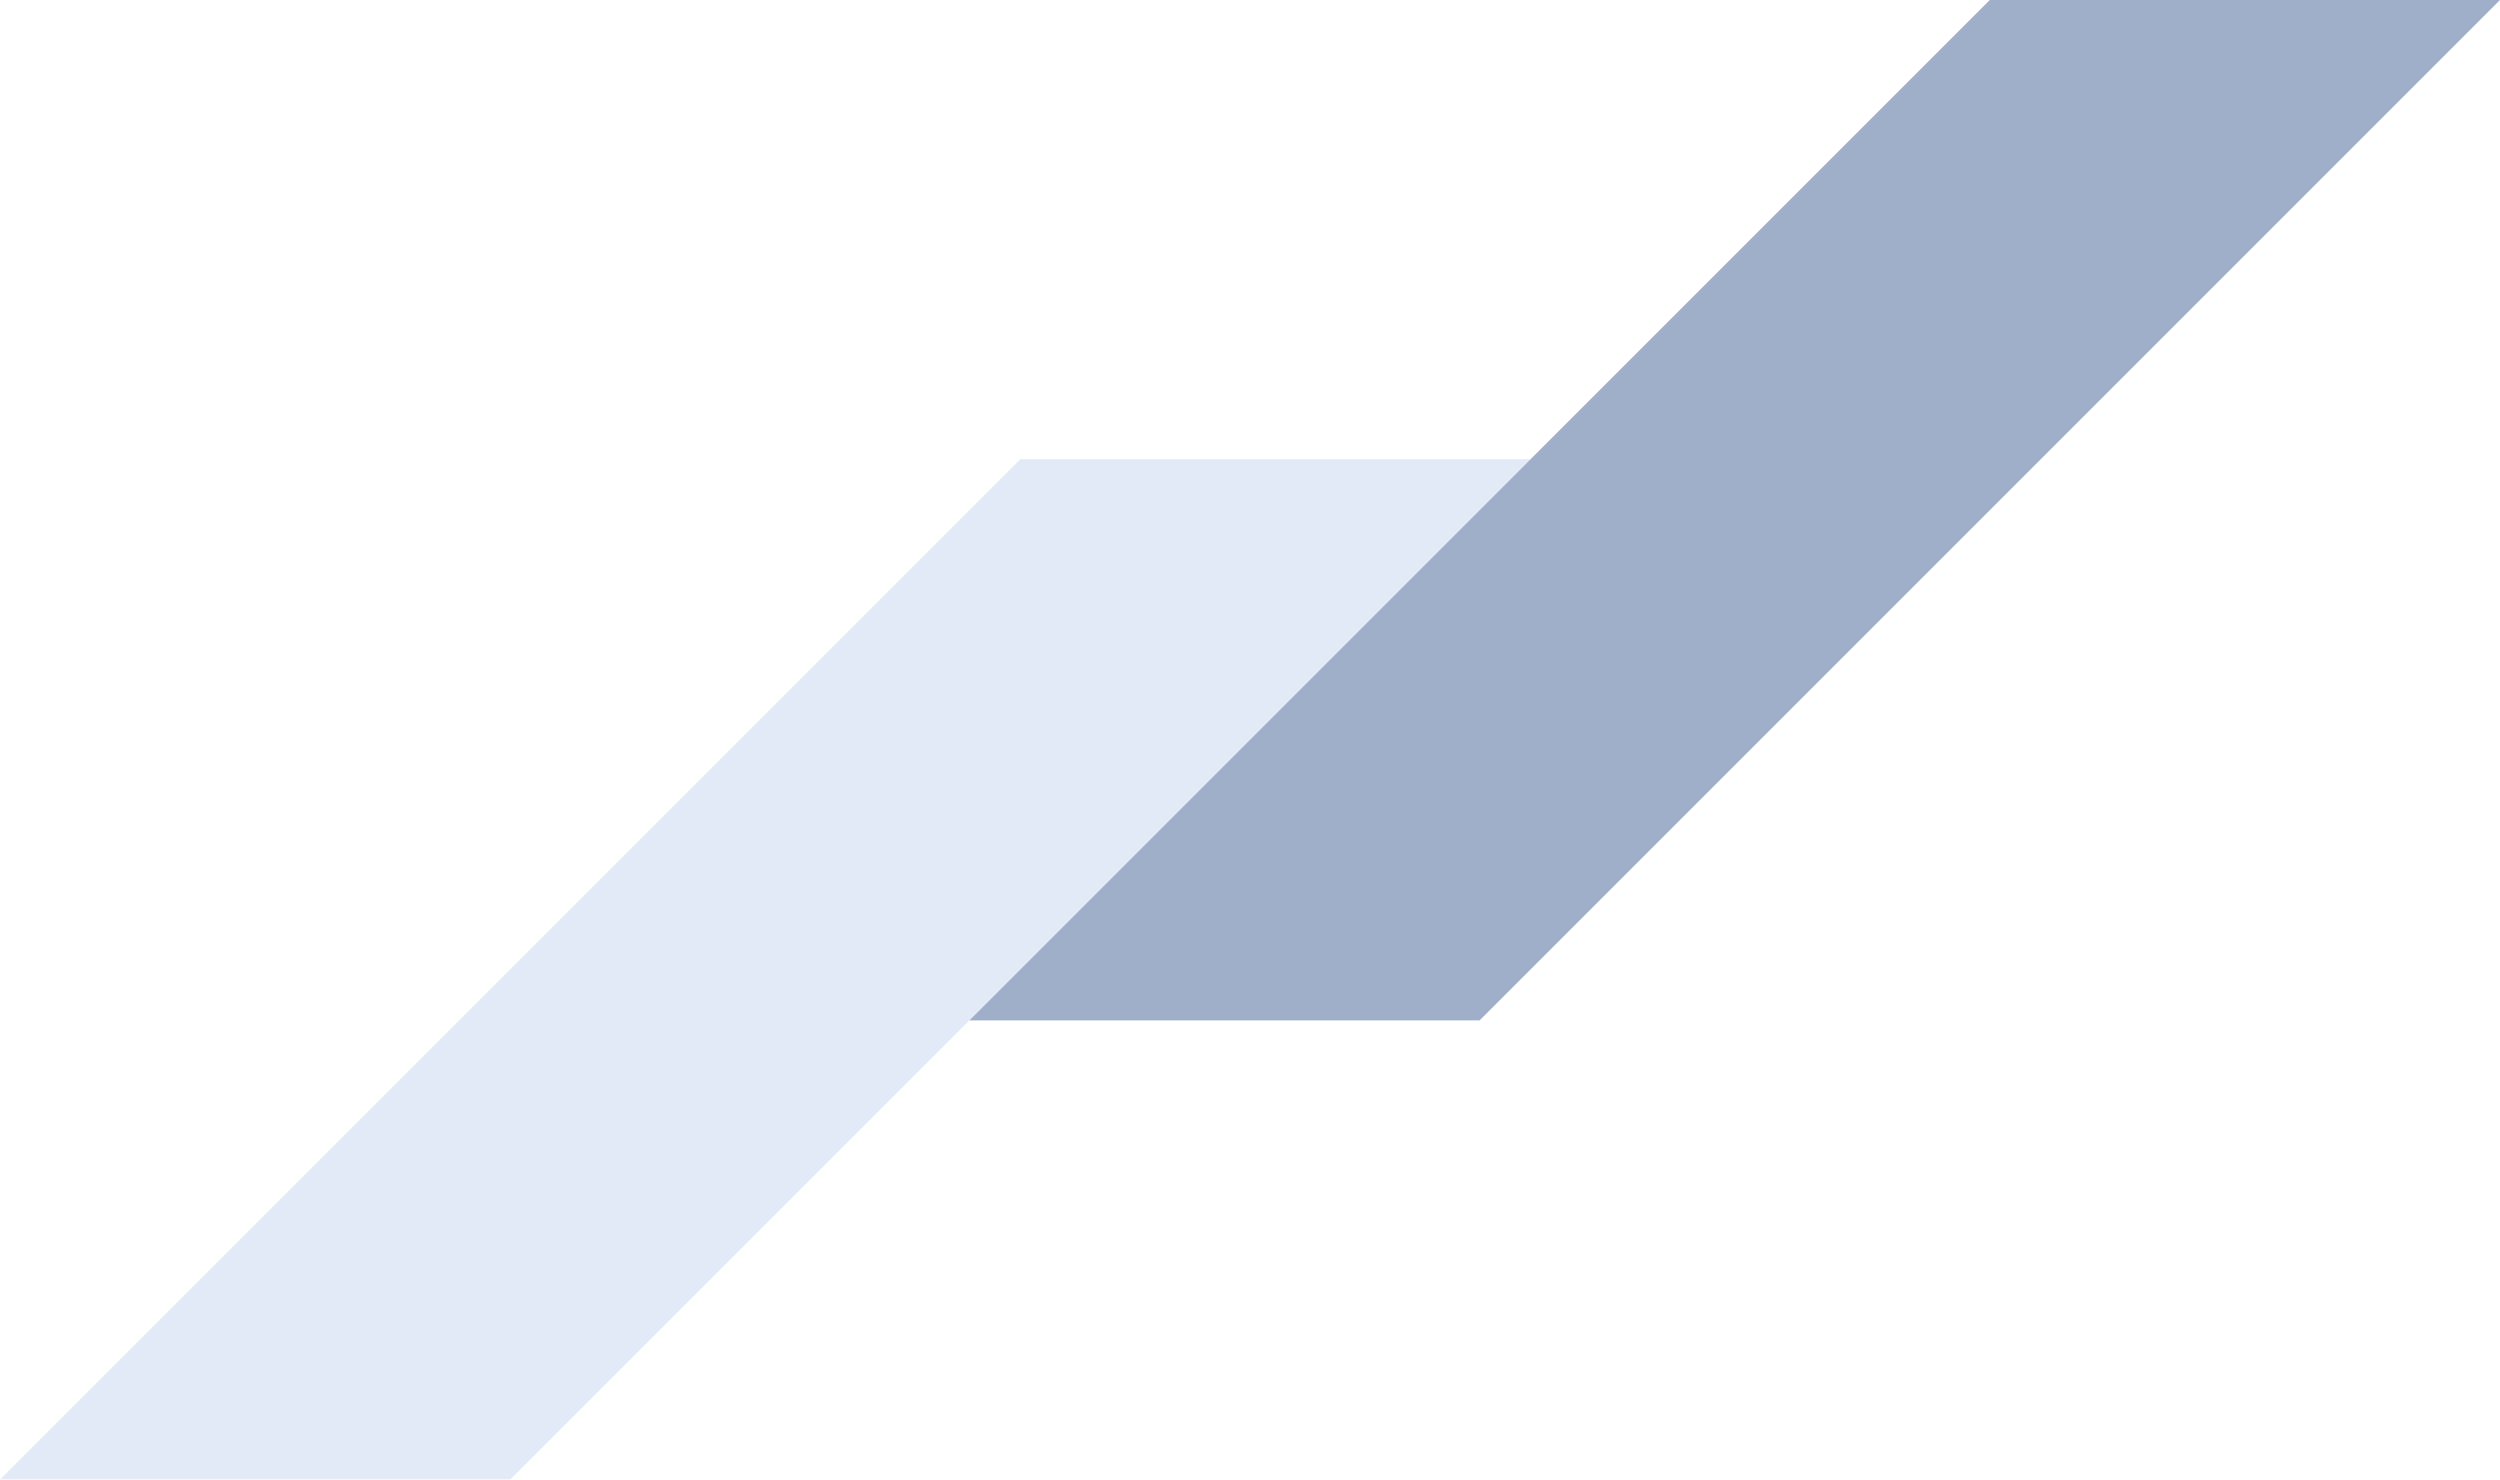
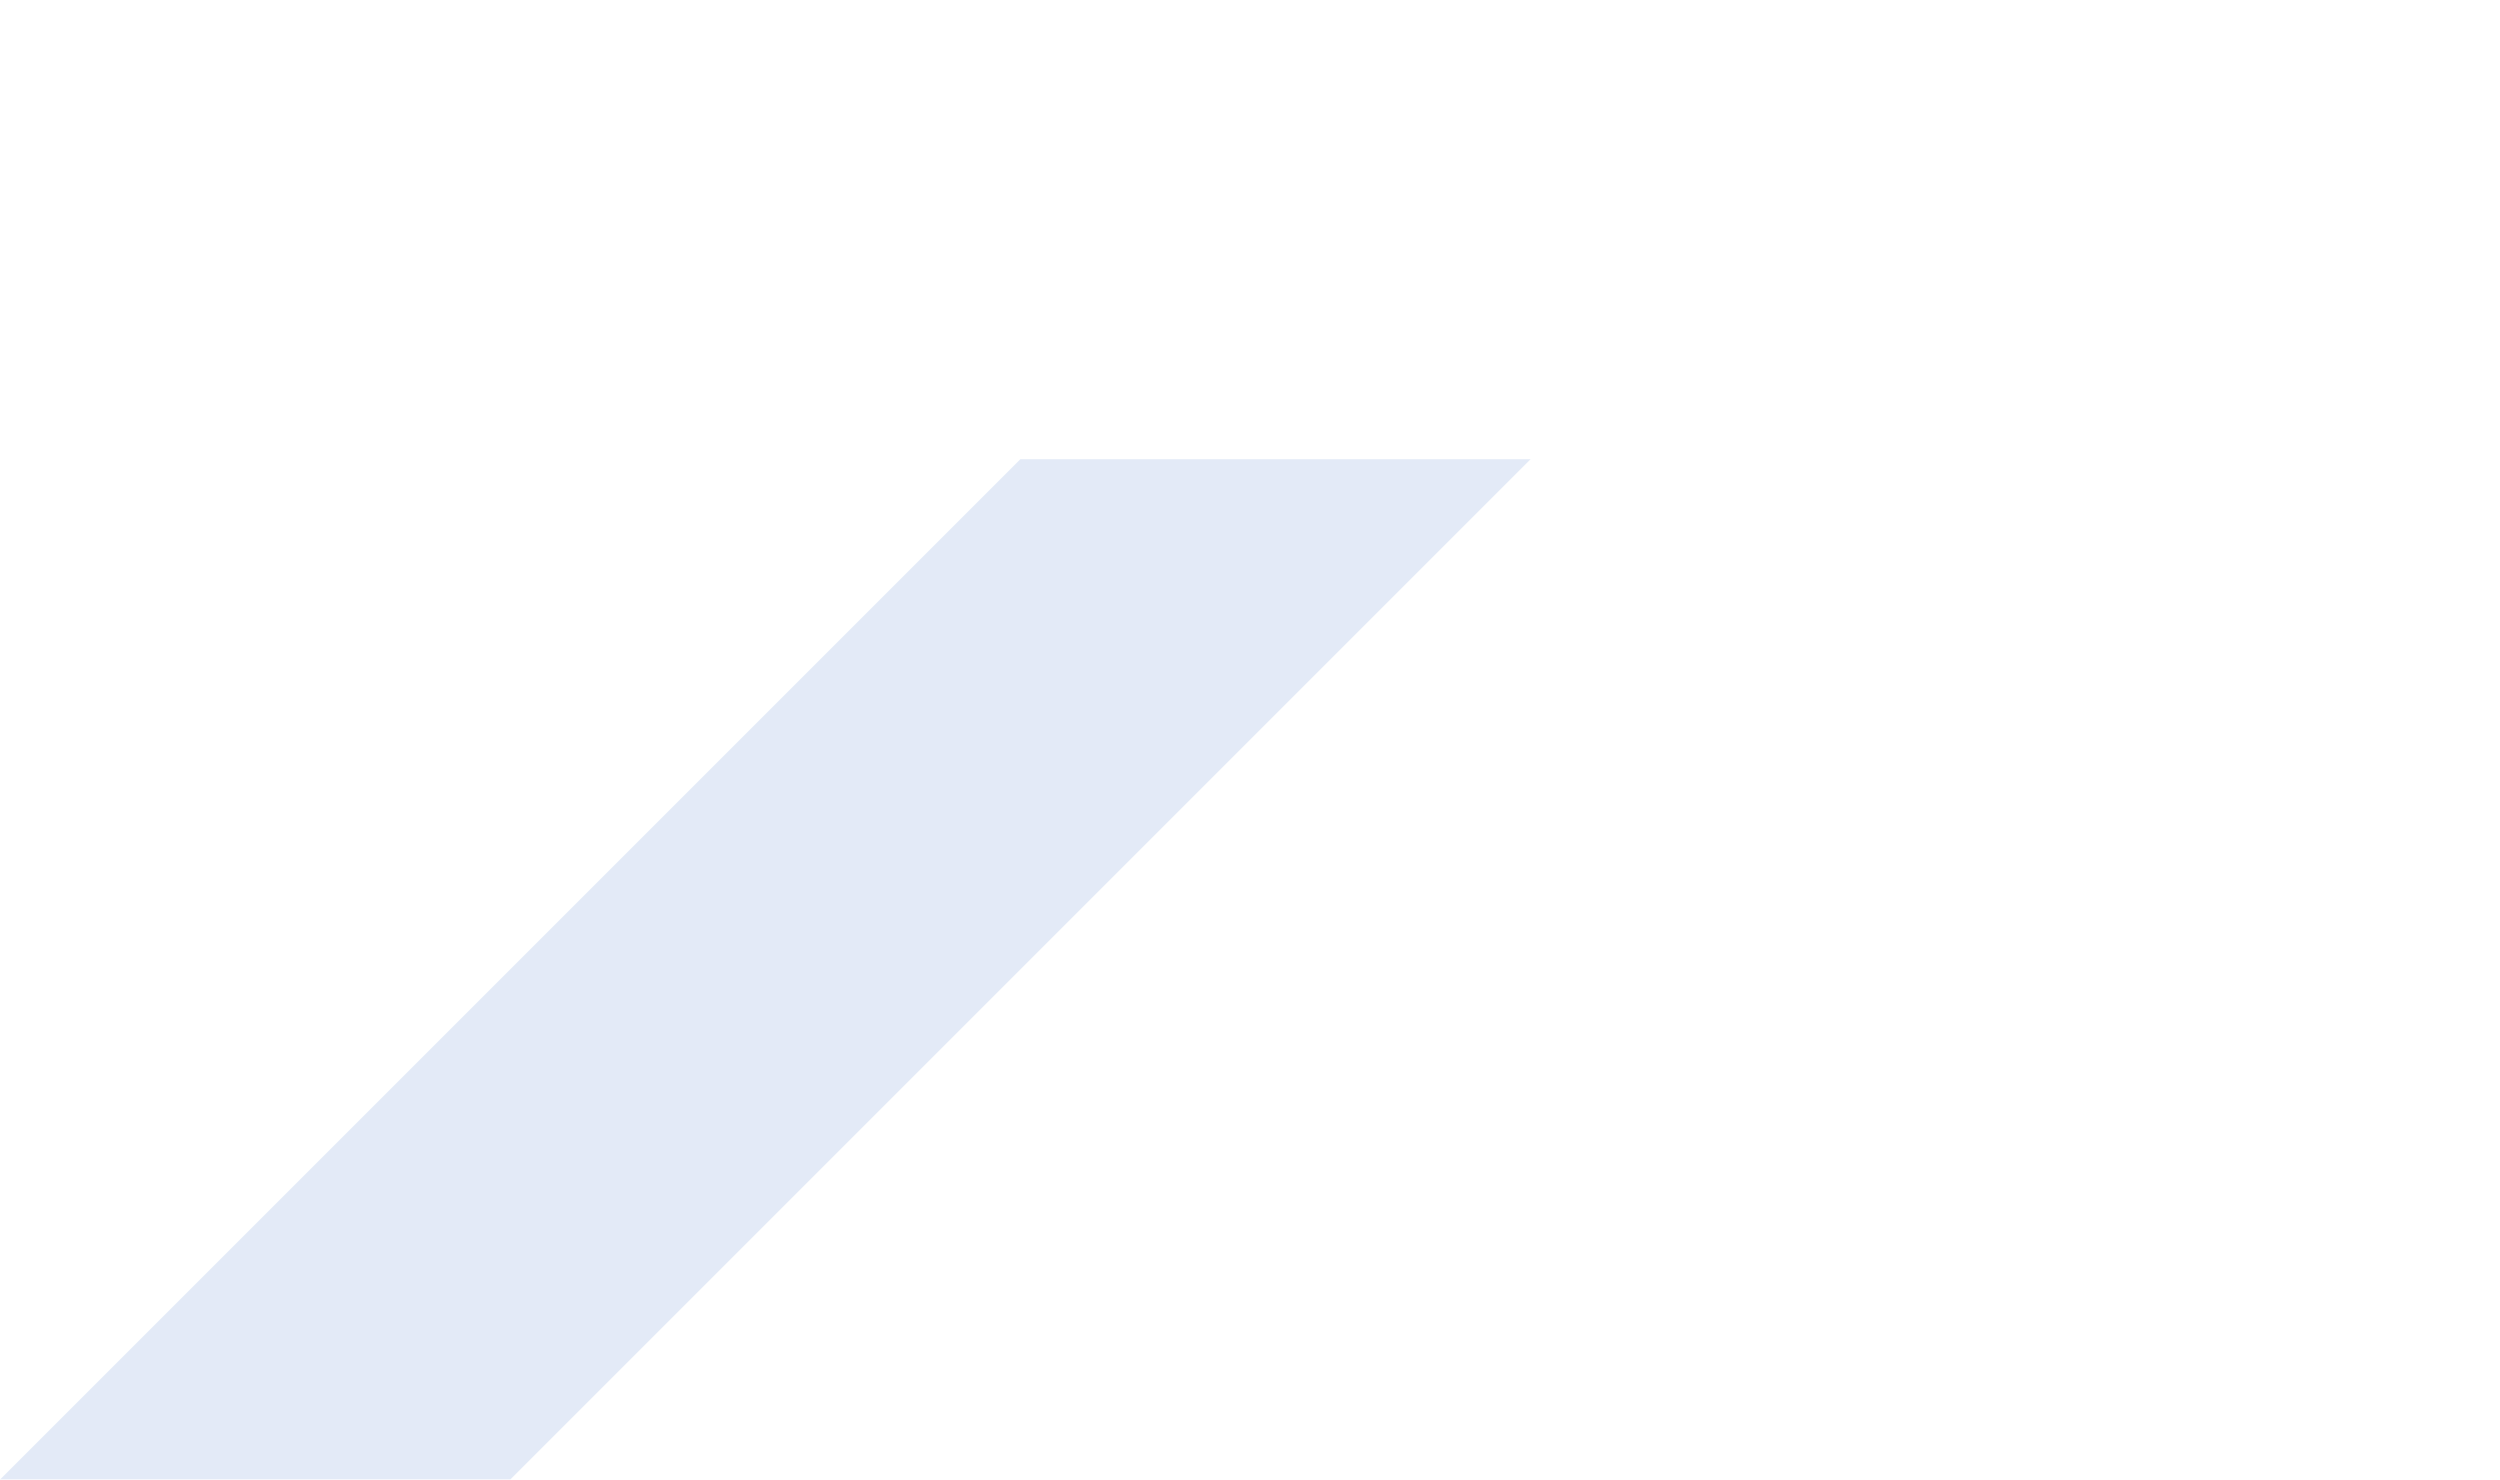
<svg xmlns="http://www.w3.org/2000/svg" width="980" height="580" viewBox="0 0 980 580">
  <g id="グループ_59" data-name="グループ 59" transform="translate(280 -720)" opacity="0.799">
    <path id="パス_67" data-name="パス 67" d="M0,0H200L-200,400H-400Z" transform="translate(120 900)" fill="#dce5f5" opacity="0.996" />
-     <path id="パス_77" data-name="パス 77" d="M-10,0H190L-210,400H-410Z" transform="translate(510 720)" fill="#889bbb" />
  </g>
</svg>